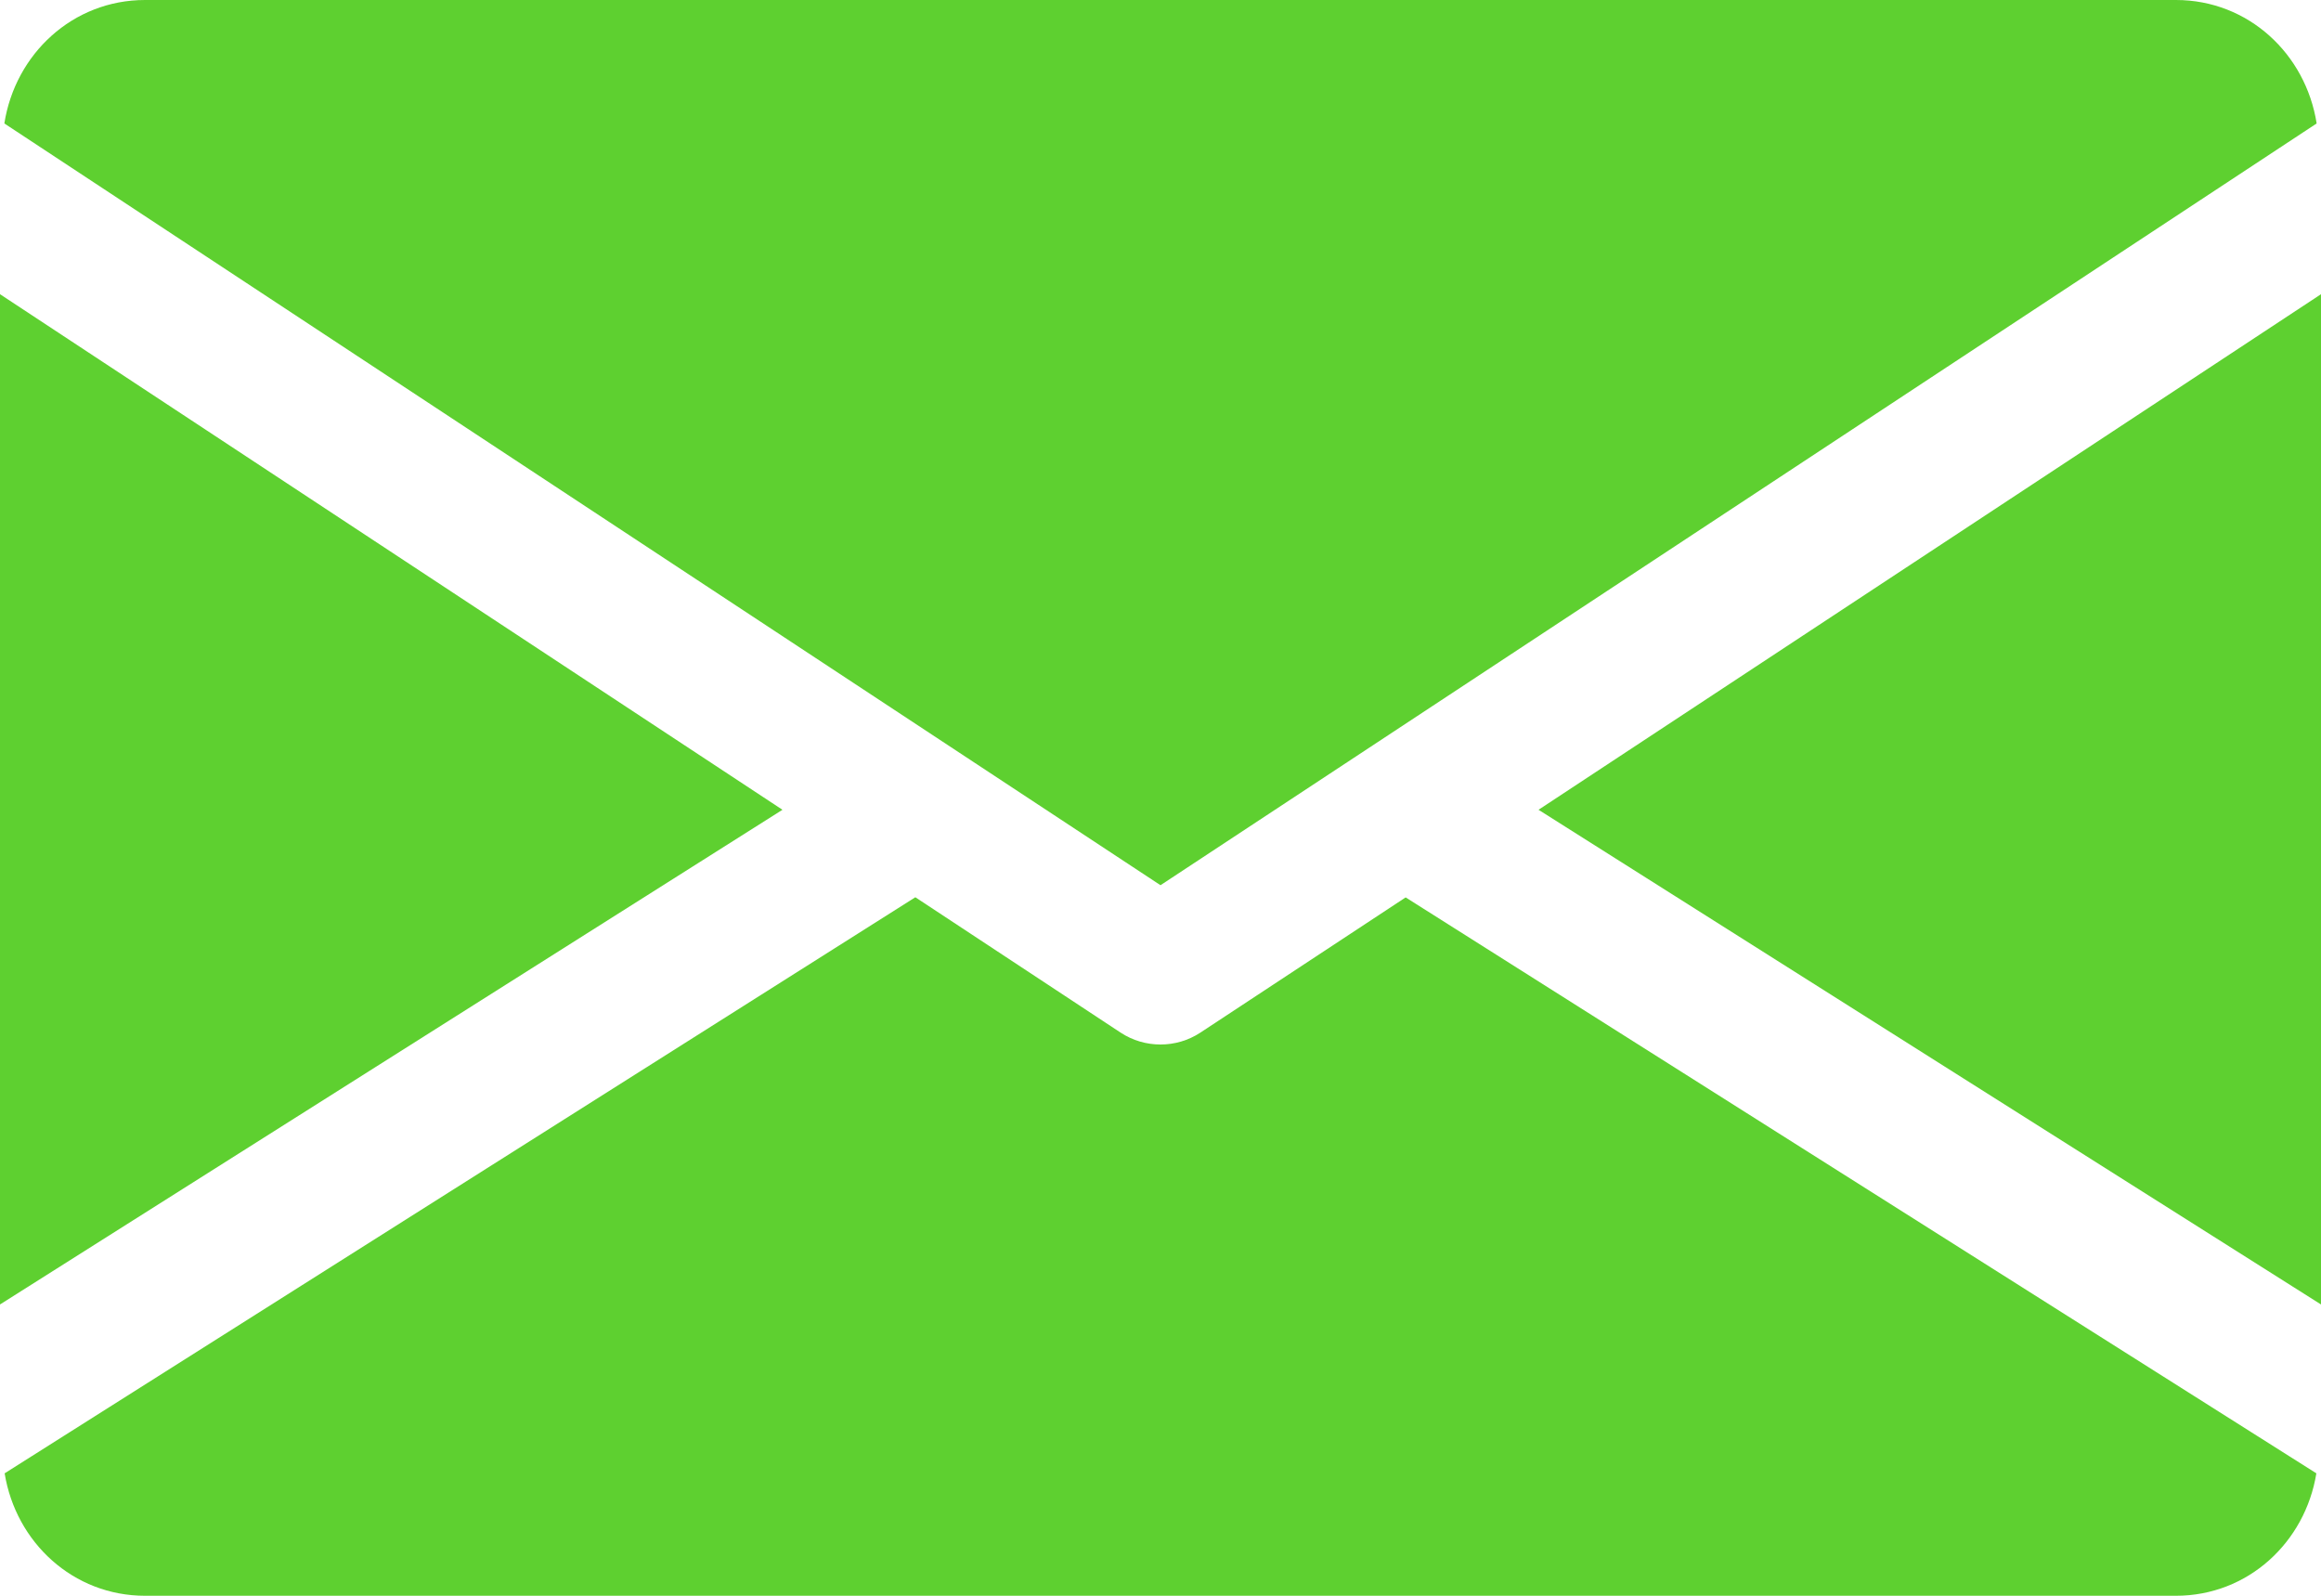
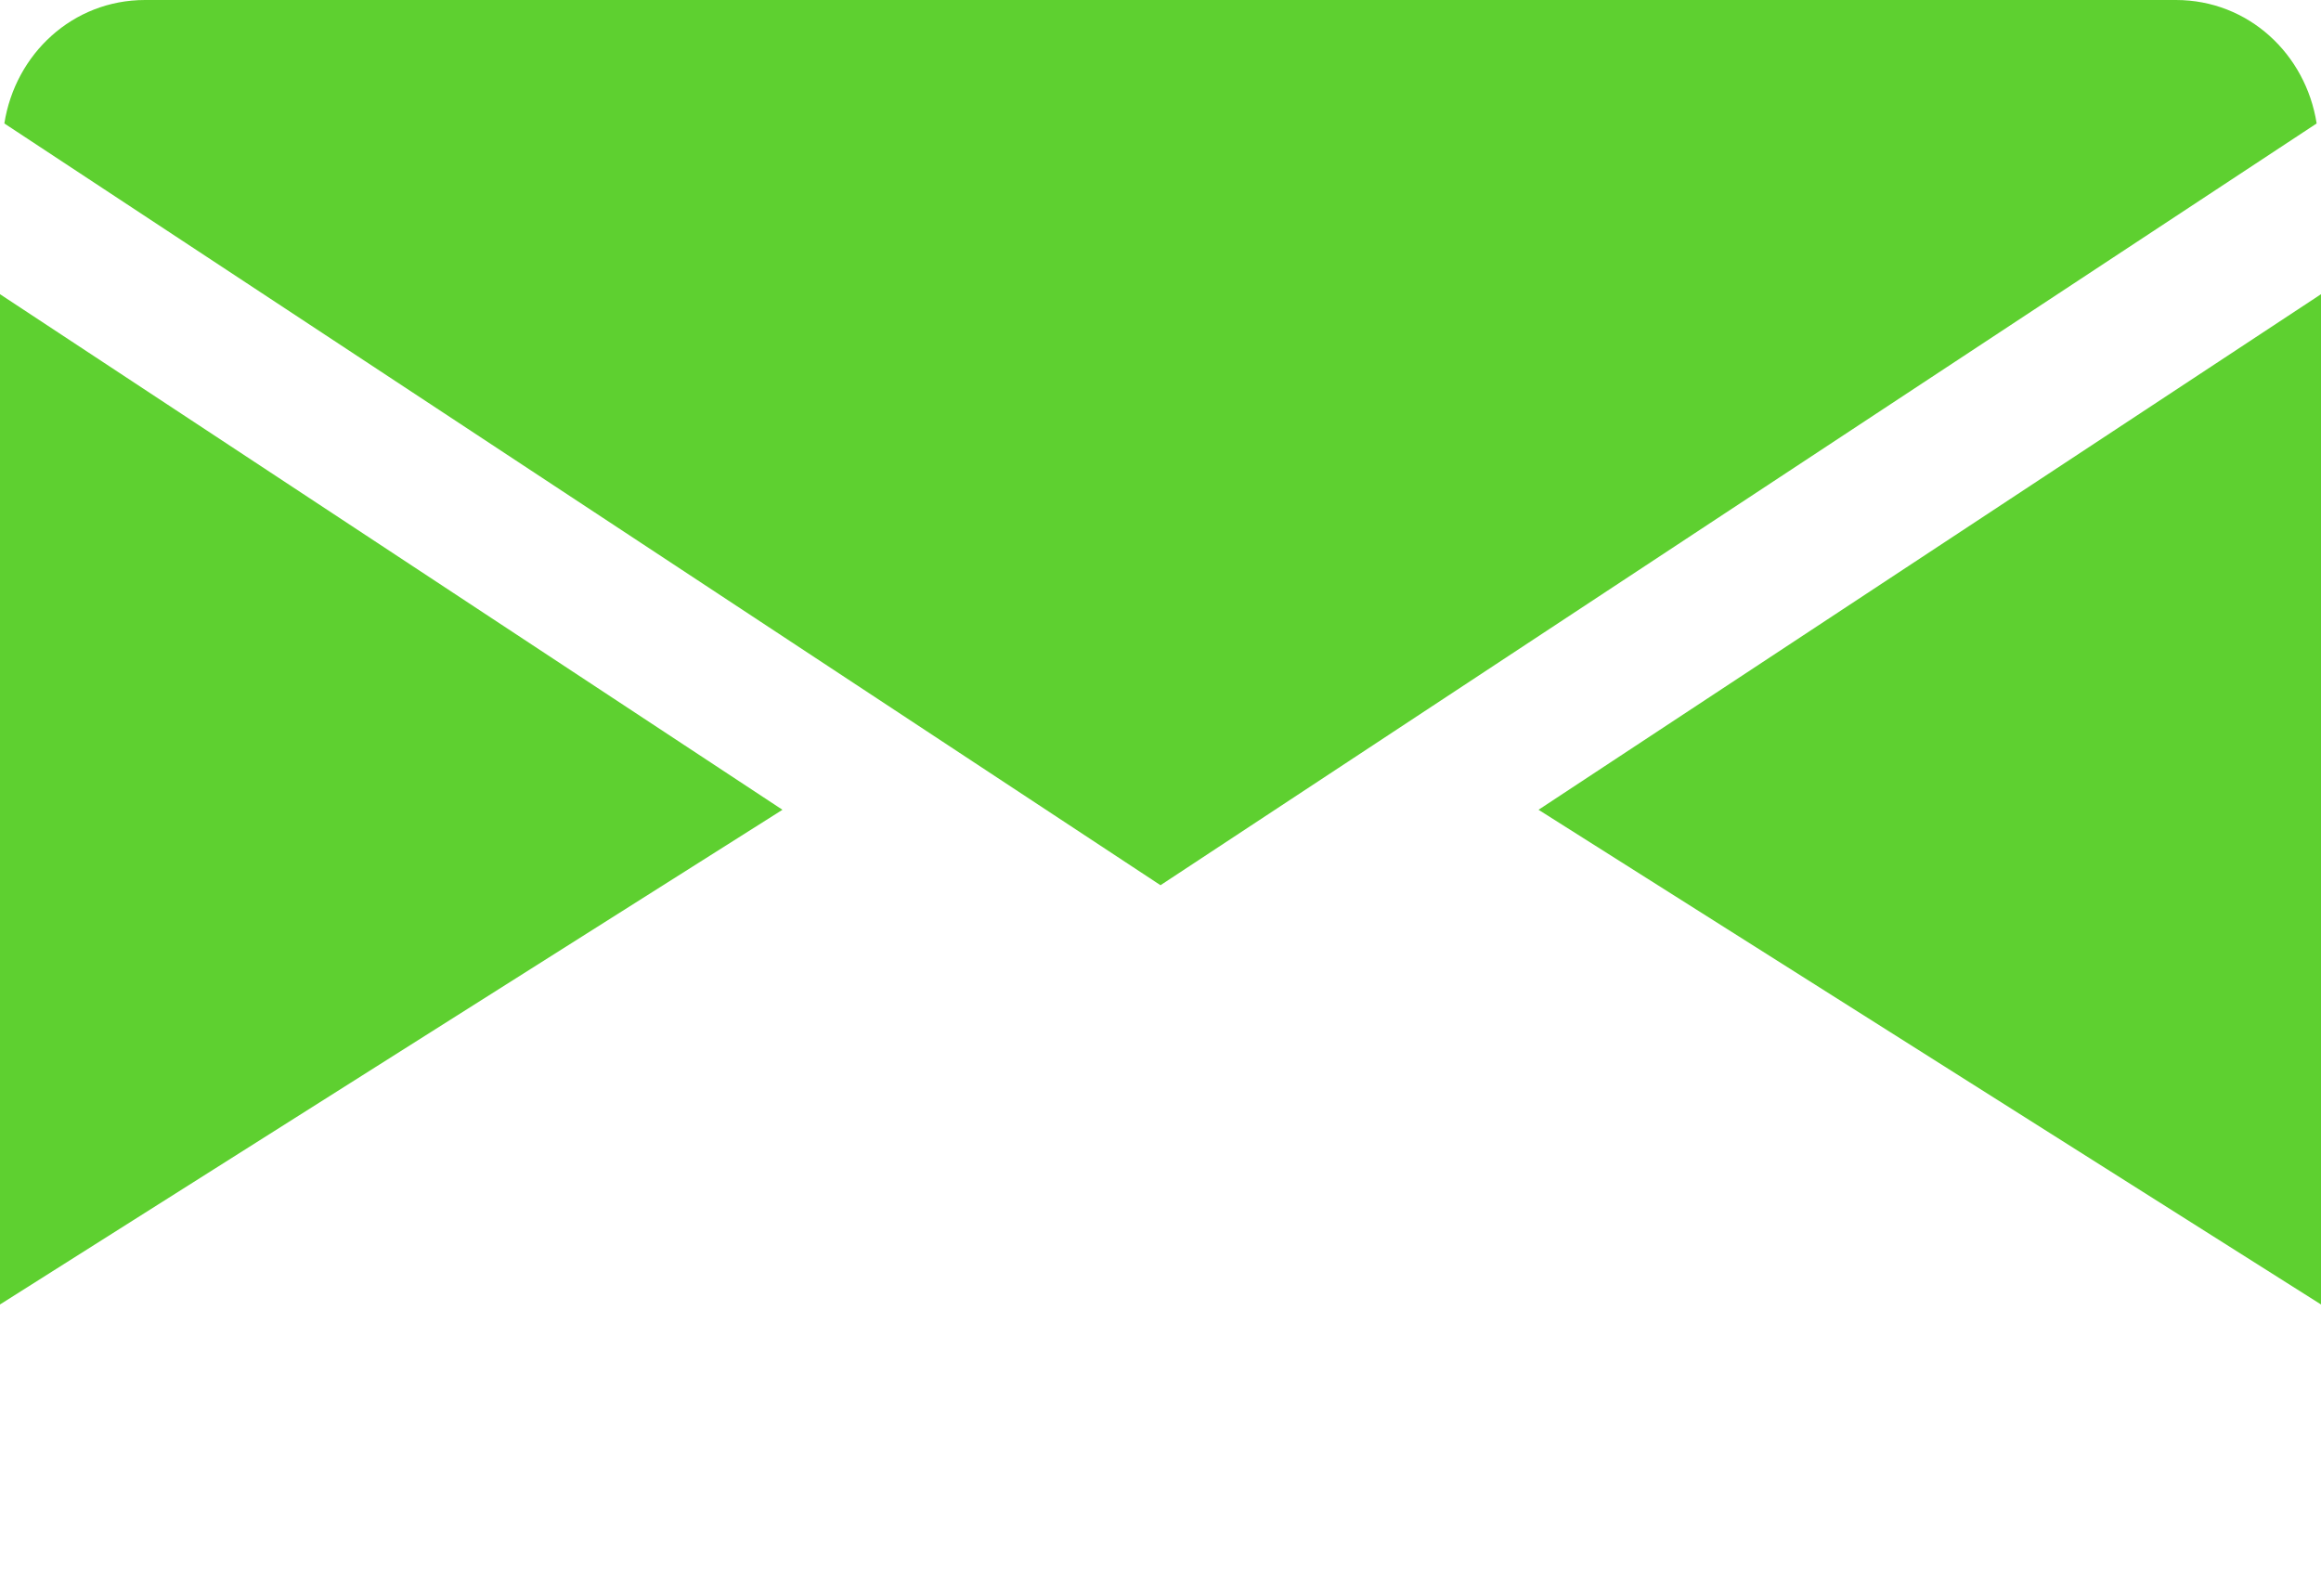
<svg xmlns="http://www.w3.org/2000/svg" fill="#5ed030" height="11" preserveAspectRatio="xMidYMid meet" version="1" viewBox="0.0 3.0 16.0 11.0" width="16" zoomAndPan="magnify">
  <g id="change1_1">
-     <path d="M16 5.028L16 11.992 10.606 8.582z" fill="inherit" />
+     <path d="M16 5.028L16 11.992 10.606 8.582" fill="inherit" />
    <path d="M5.394 8.582L0 11.992 0 5.028z" fill="inherit" />
    <path d="M15.97,3.851C15.895,3.372,15.499,3,15,3H1C0.501,3,0.105,3.372,0.03,3.851L8,9.102L15.97,3.851z" fill="inherit" />
-     <path d="M8.275,10.118C8.191,10.173,8.096,10.2,8,10.2s-0.191-0.027-0.275-0.082L6.31,9.185l-6.278,3.971 C0.109,13.631,0.503,14,1,14h14c0.497,0,0.891-0.369,0.968-0.844L9.69,9.186L8.275,10.118z" fill="inherit" />
  </g>
</svg>